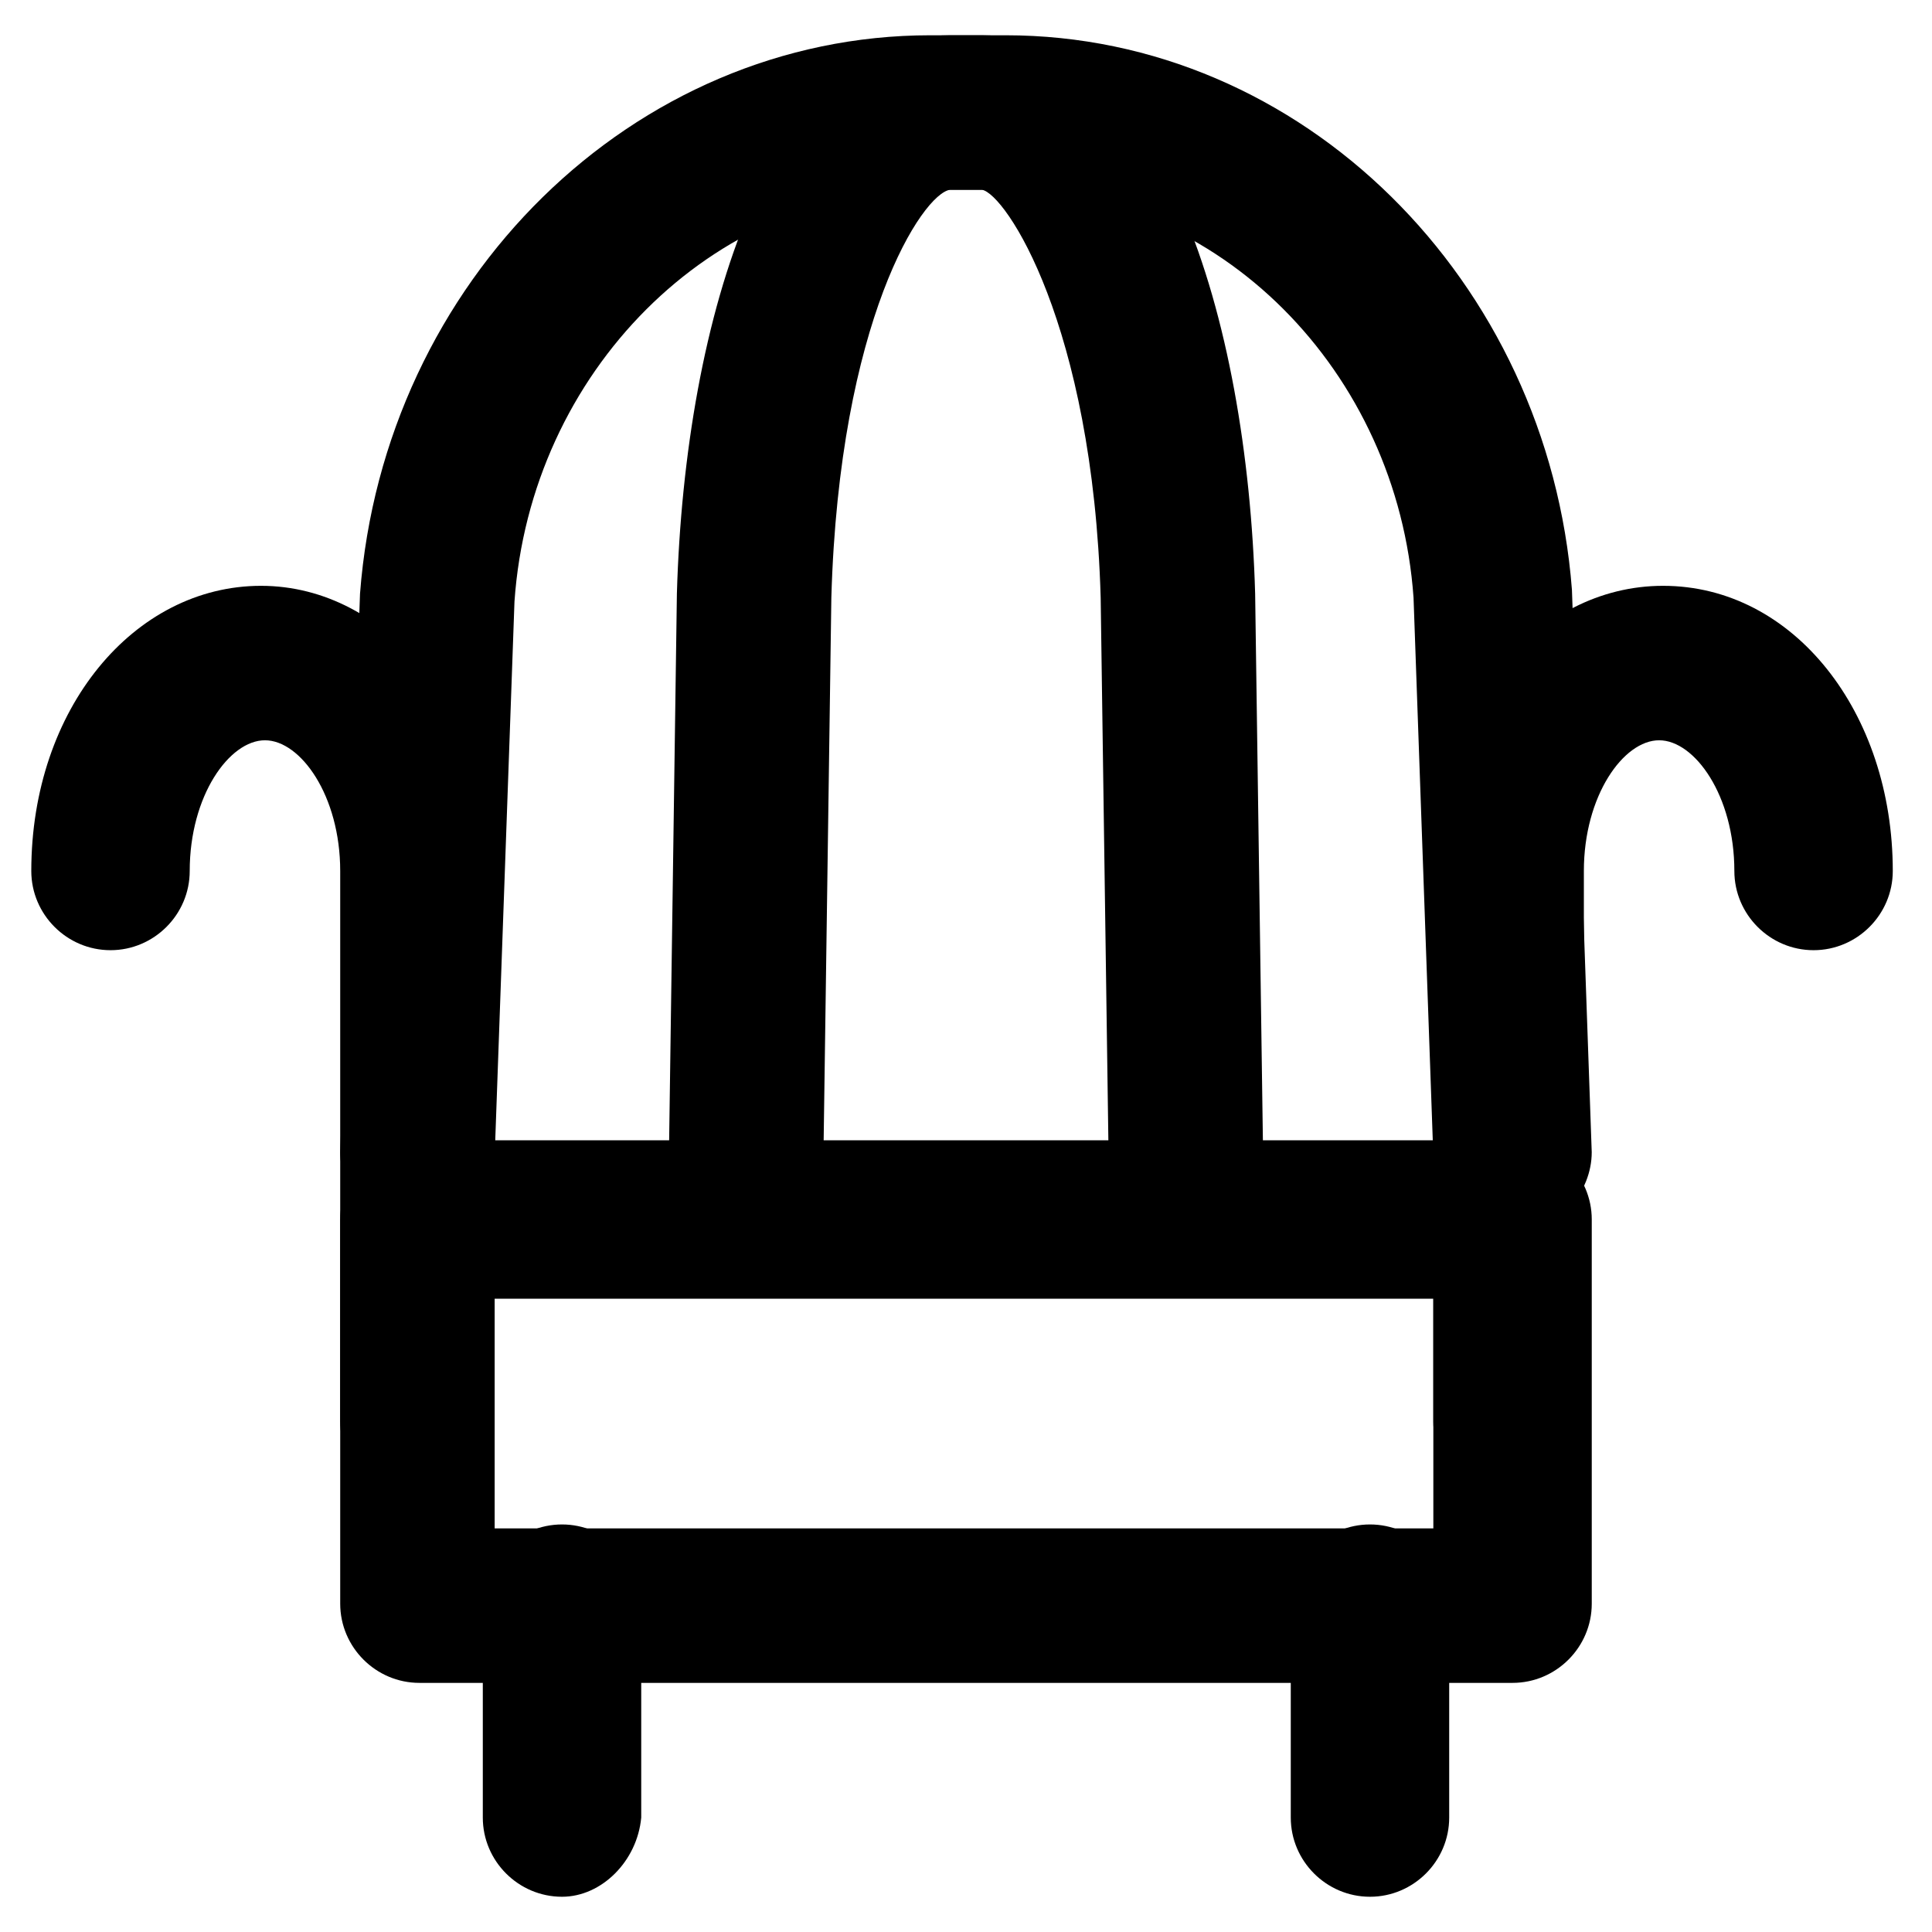
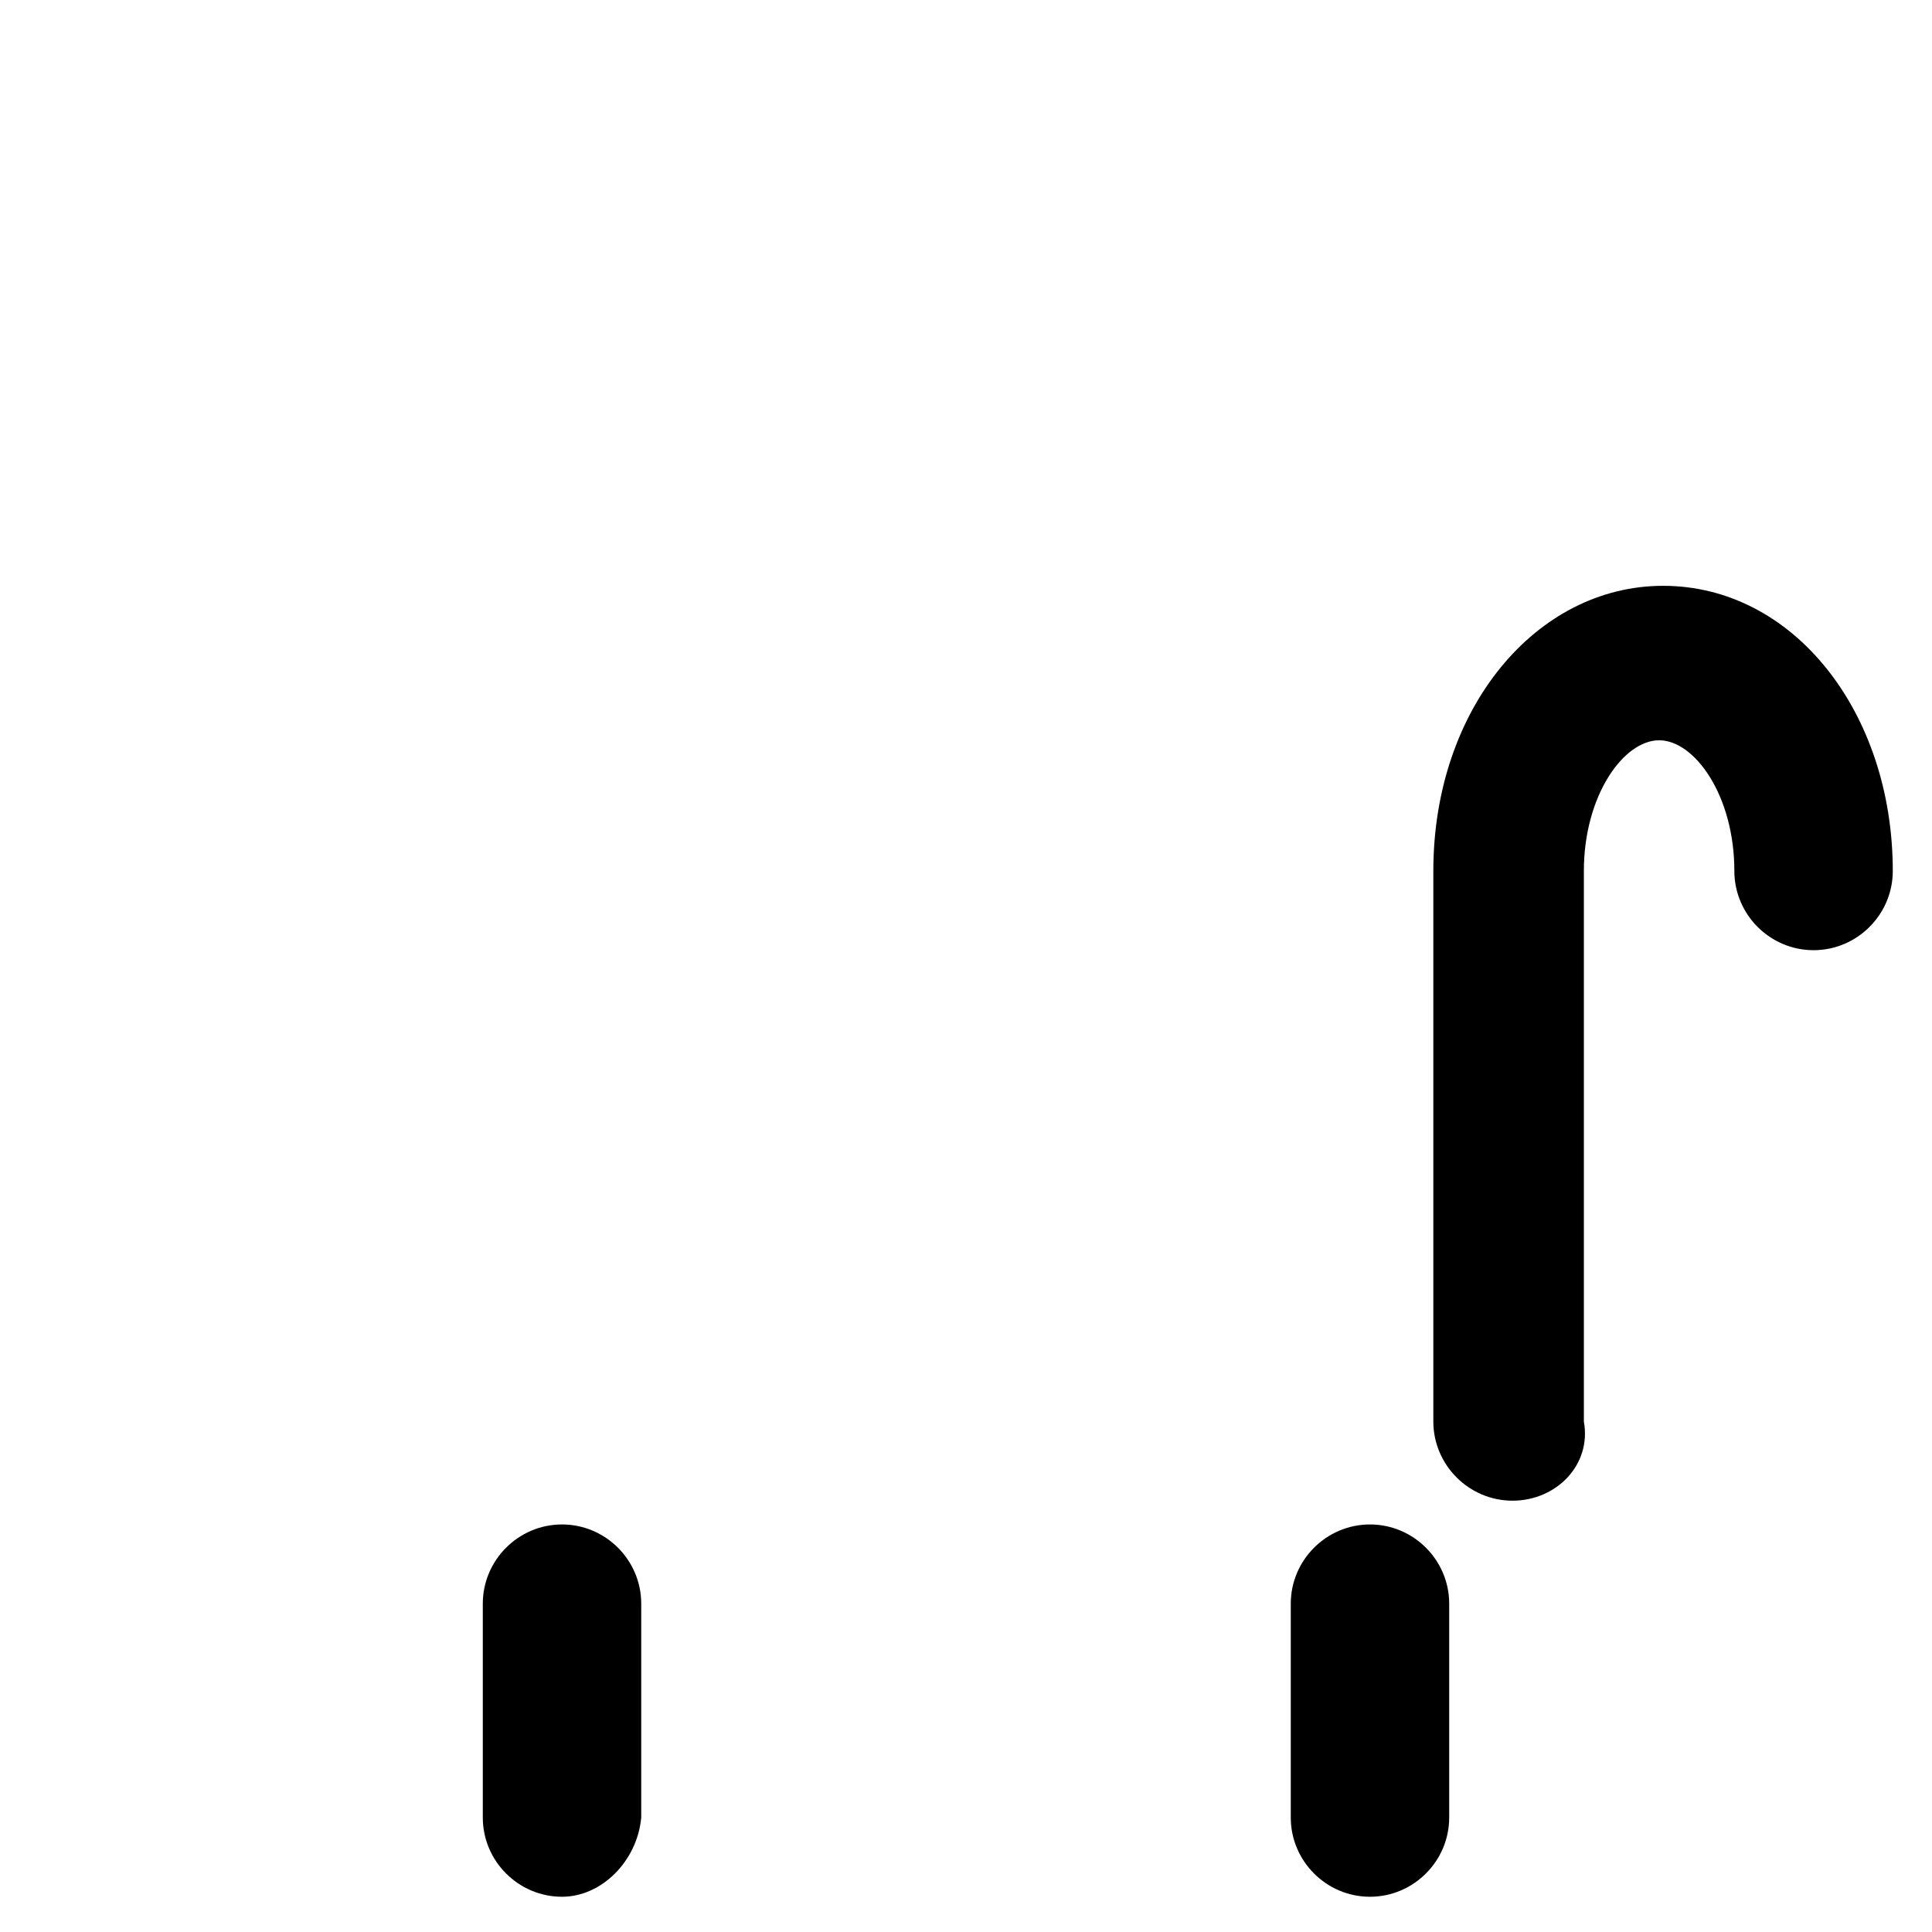
<svg xmlns="http://www.w3.org/2000/svg" fill="#000000" width="800px" height="800px" version="1.1" viewBox="144 144 512 512">
  <g>
-     <path d="m255.15 541.7c-11.547 0-20.992-9.445-20.992-20.992v-145.89c0-19.941-10.496-34.637-19.941-34.637s-19.941 14.695-19.941 34.637c0 11.547-9.445 20.992-20.992 20.992s-20.992-9.445-20.992-20.992c0-43.035 27.289-75.57 60.879-75.57 33.586 0 60.879 33.586 60.879 75.57v145.89c1.047 11.547-7.352 20.992-18.898 20.992z" />
    <path d="m544.84 541.7c-11.547 0-20.992-9.445-20.992-20.992v-145.89c0-43.035 27.289-75.57 60.879-75.57 34.637 0 60.879 33.586 60.879 75.57 0 11.547-9.445 20.992-20.992 20.992-11.547 0-20.992-9.445-20.992-20.992 0-19.941-10.496-34.637-19.941-34.637-9.445 0-19.941 14.695-19.941 34.637v145.89c2.094 11.547-7.352 20.992-18.898 20.992z" />
-     <path d="m544.84 589.98h-289.69c-11.547 0-20.992-9.445-20.992-20.992v-101.81c0-11.547 9.445-20.992 20.992-20.992h289.69c11.547 0 20.992 9.445 20.992 20.992v101.81c0 11.547-9.445 20.992-20.992 20.992zm-269.75-40.934h248.76v-60.879h-248.76z" />
-     <path d="m544.84 470.32c-10.496 0-19.941-8.398-20.992-19.941l-5.246-147.99c-4.199-59.828-51.434-108.11-109.16-108.11h-19.941c-56.68 0-104.96 48.281-109.16 109.16l-5.246 146.95c0 11.547-9.445 20.992-20.992 19.941-11.547 0-19.941-10.496-19.941-20.992l5.246-147.99c6.297-82.922 72.422-148 151.14-148h19.941c78.719 0 143.8 65.074 150.09 146.95l5.246 149.04c0.004 10.496-8.395 20.992-20.988 20.992 1.051 0 0 0 0 0z" />
-     <path d="m458.78 470.32c-11.547 0-19.941-9.445-20.992-19.941l-2.098-147.99c-2.098-72.422-25.191-107.06-31.488-108.11h-8.398c-7.348 1.051-29.391 34.637-31.488 108.11l-2.098 147.99c0 11.547-9.445 19.941-20.992 19.941s-19.941-9.445-19.941-20.992l2.098-147.99c2.098-73.473 25.191-147.99 72.422-147.99h8.398c47.23 0 70.324 74.523 72.422 147.99l2.098 147.99c1.051 11.547-8.398 20.992-19.941 20.992z" />
    <path d="m292.94 646.66c-11.547 0-20.992-9.445-20.992-20.992v-56.68c0-11.547 9.445-20.992 20.992-20.992s20.992 9.445 20.992 20.992v56.68c-1.047 11.543-10.496 20.992-20.992 20.992z" />
    <path d="m507.06 646.66c-11.547 0-20.992-9.445-20.992-20.992v-56.68c0-11.547 9.445-20.992 20.992-20.992s20.992 9.445 20.992 20.992v56.68c0 11.543-9.445 20.992-20.992 20.992z" />
  </g>
</svg>